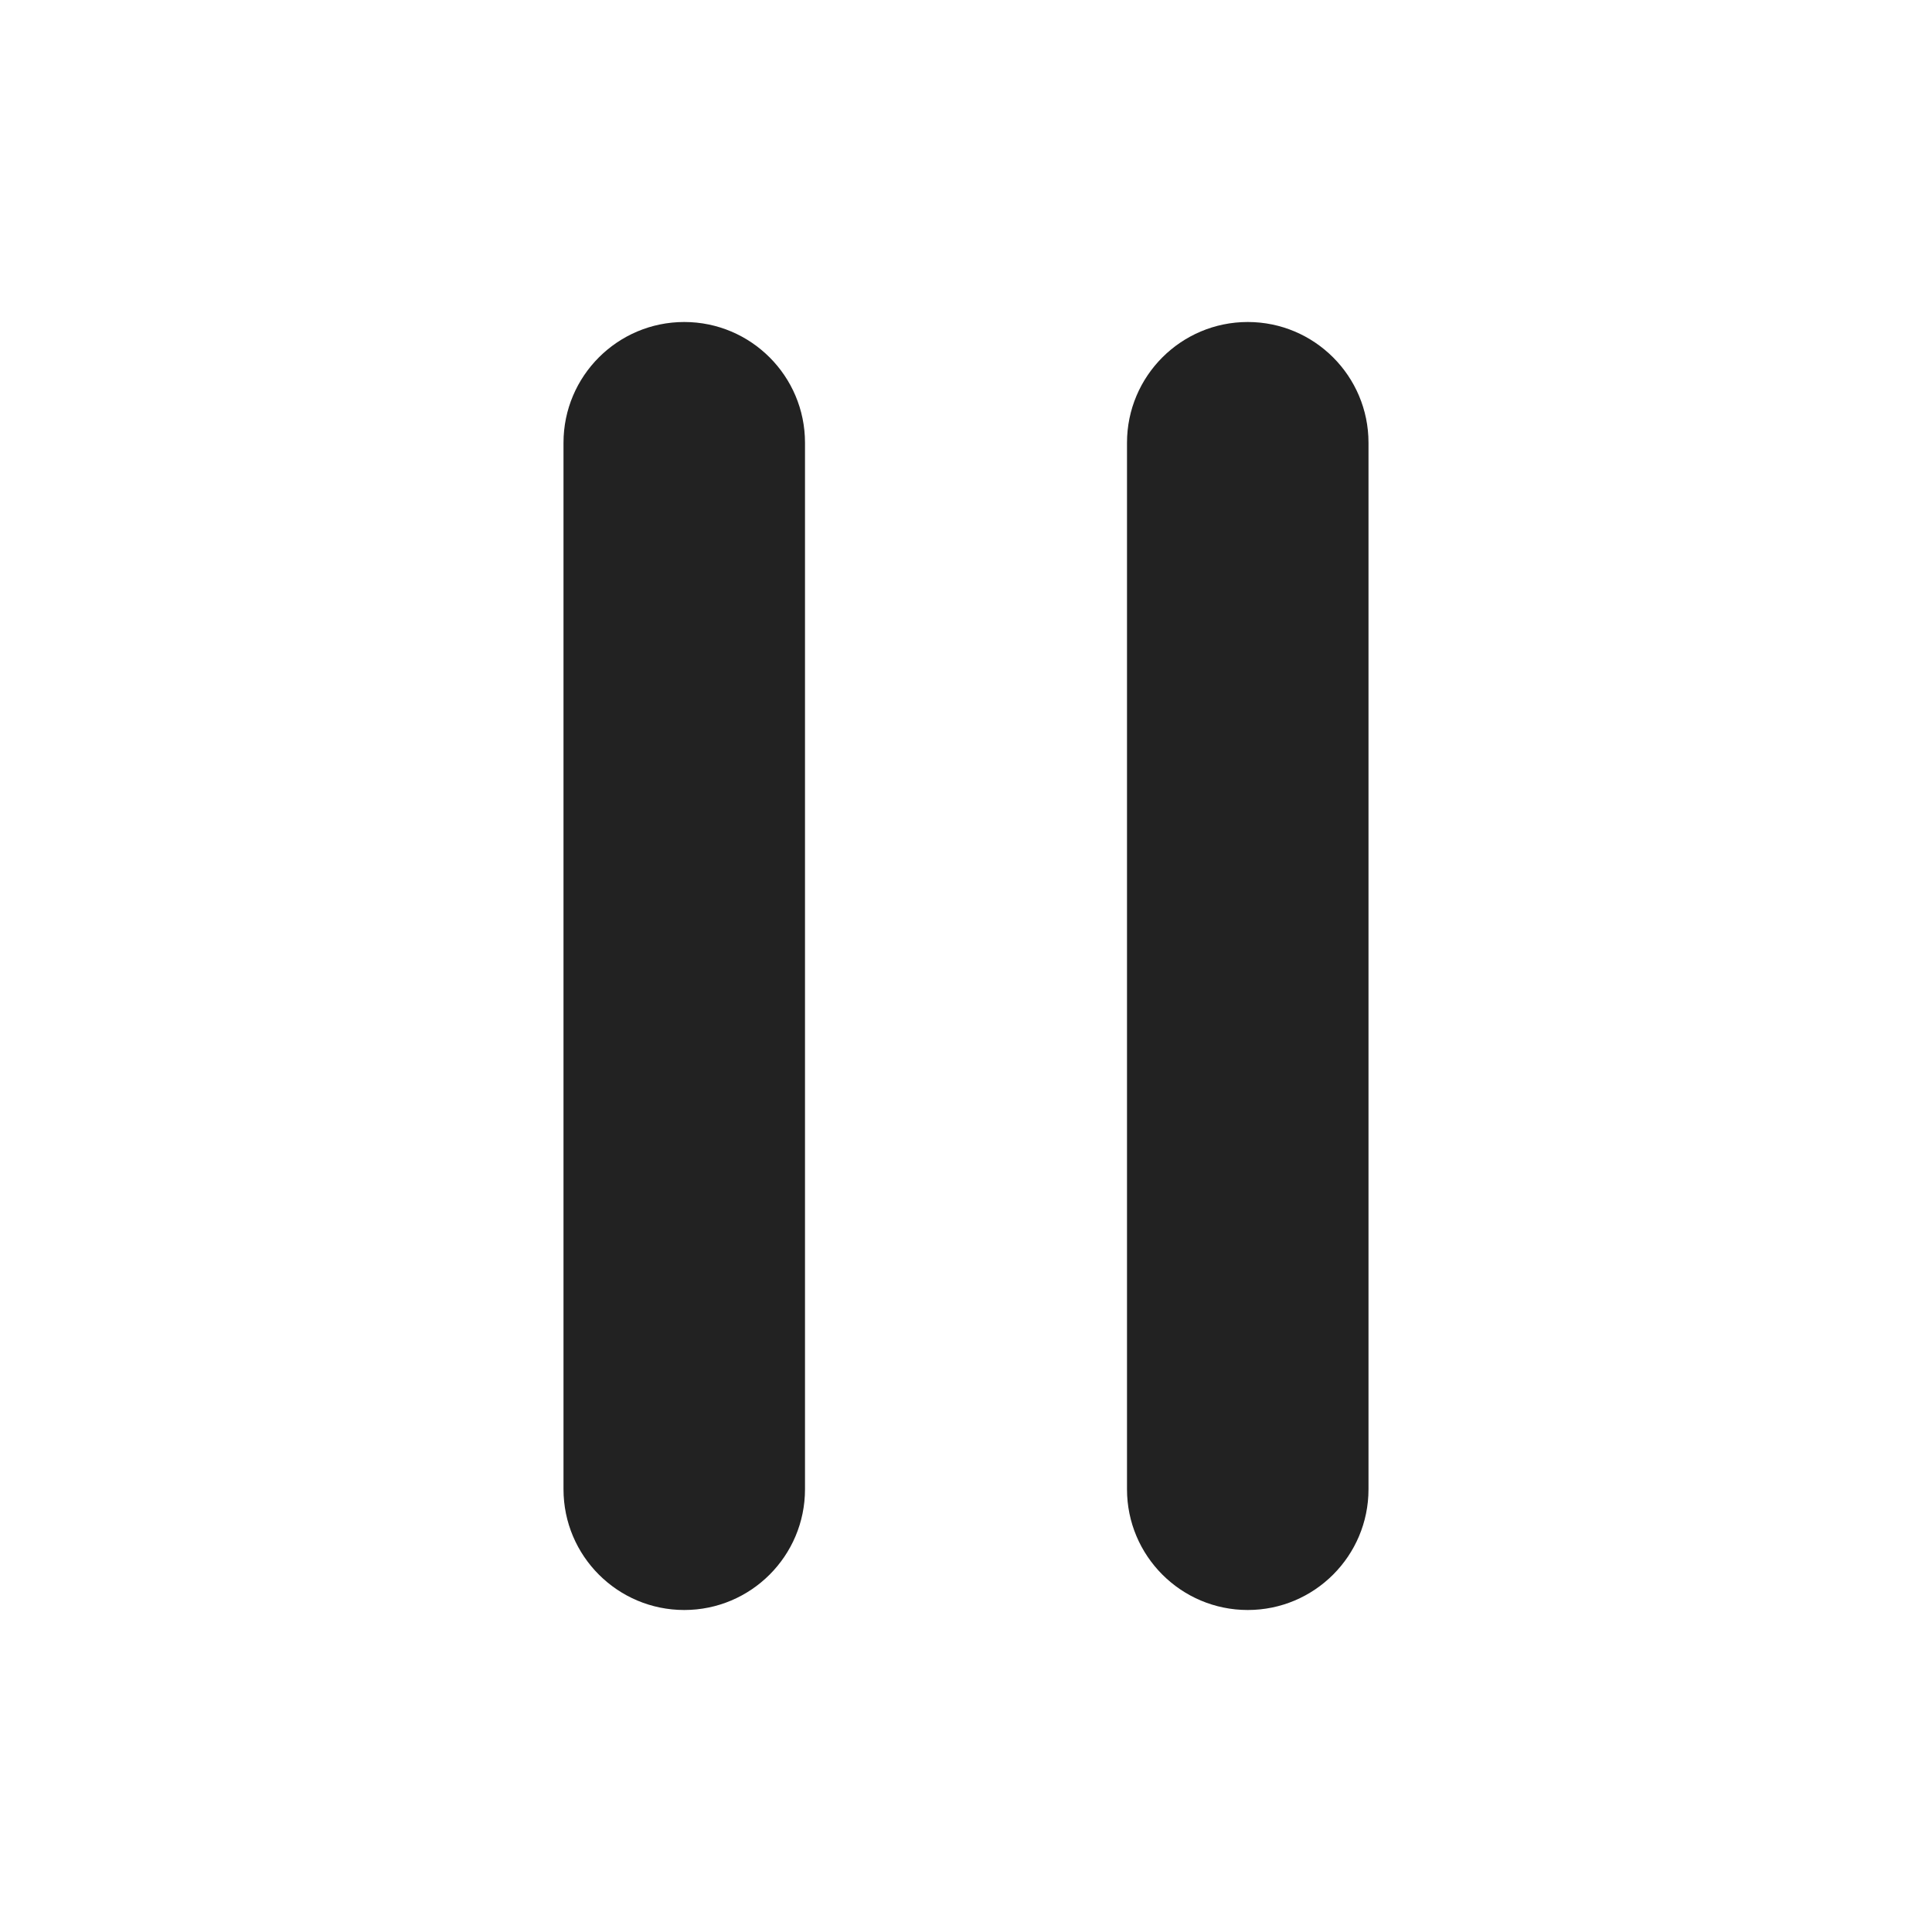
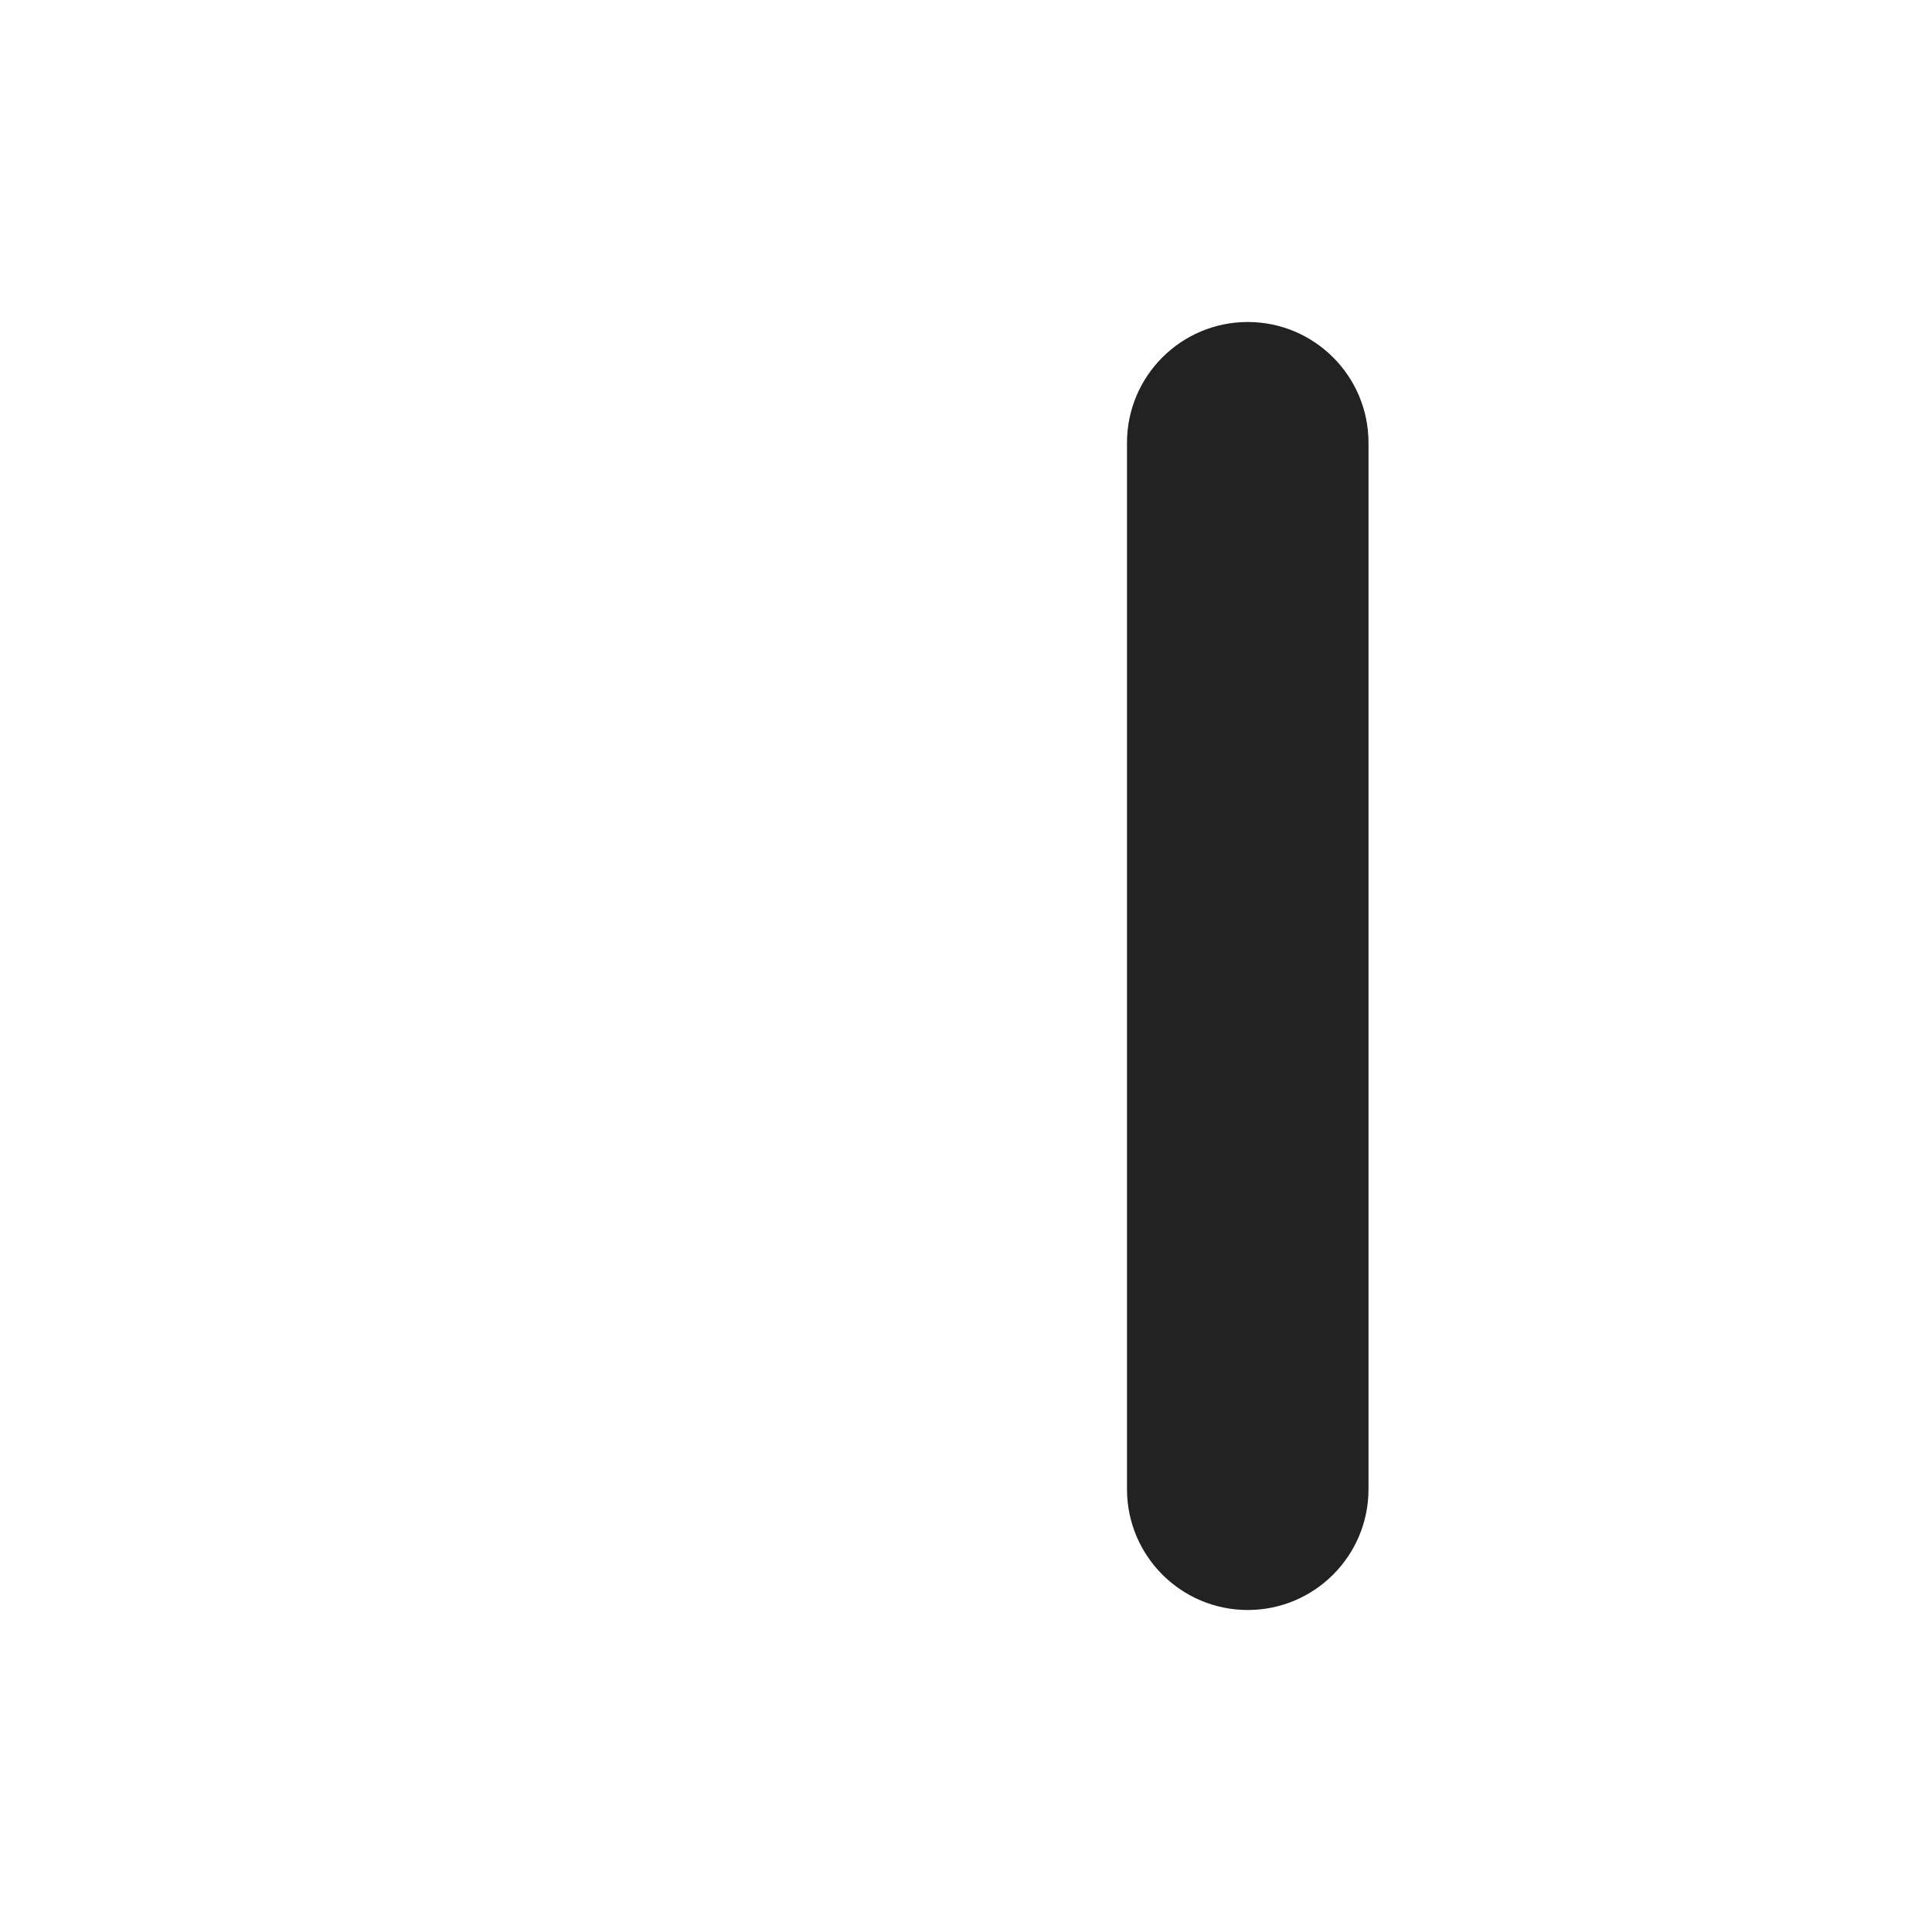
<svg xmlns="http://www.w3.org/2000/svg" width="24" height="24" viewBox="0 0 24 24" fill="none">
-   <path d="M8.5 4C7.672 4 7 4.672 7 5.5V18.5C7 19.328 7.672 20 8.5 20C9.328 20 10 19.328 10 18.5V5.5C10 4.672 9.328 4 8.5 4Z" fill="#222222" />
  <path d="M15.5 4C14.672 4 14 4.672 14 5.5V18.5C14 19.328 14.672 20 15.5 20C16.328 20 17 19.328 17 18.5V5.5C17 4.672 16.328 4 15.5 4Z" fill="#222222" />
</svg>